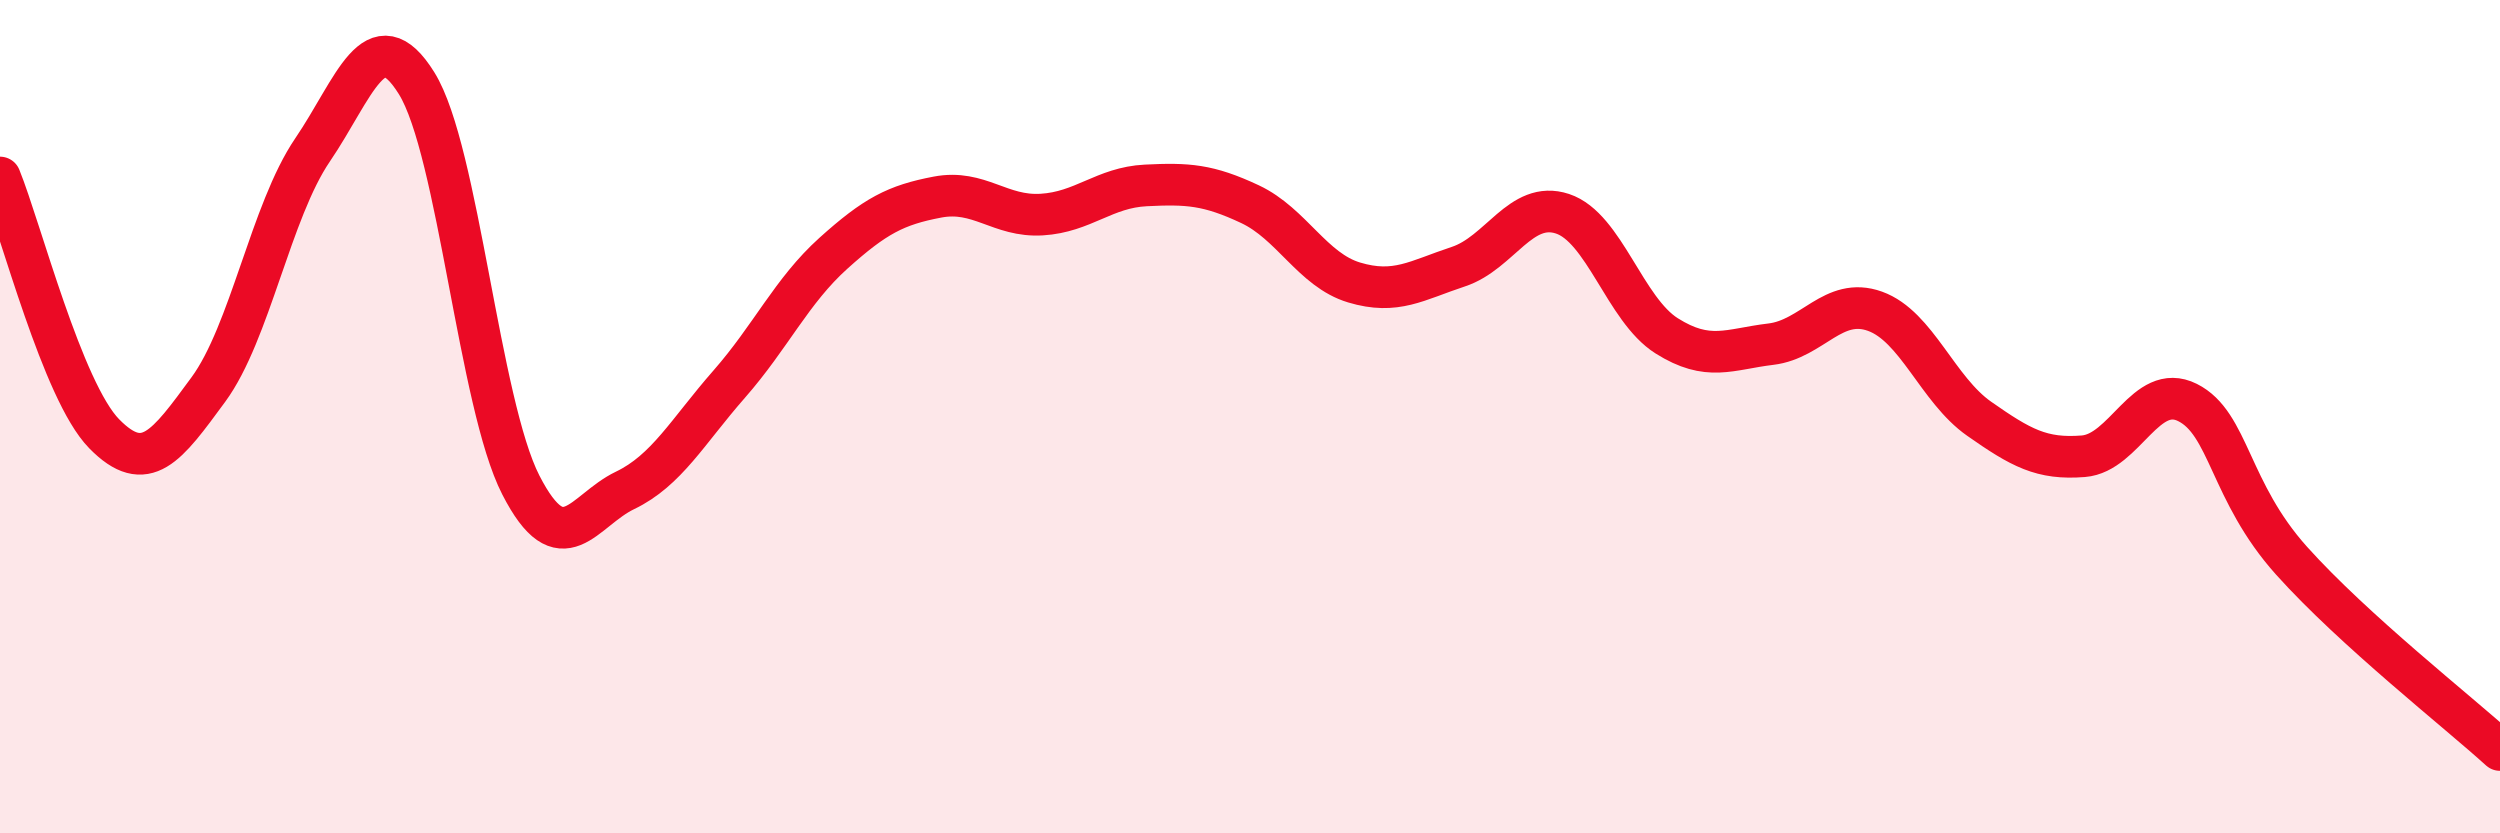
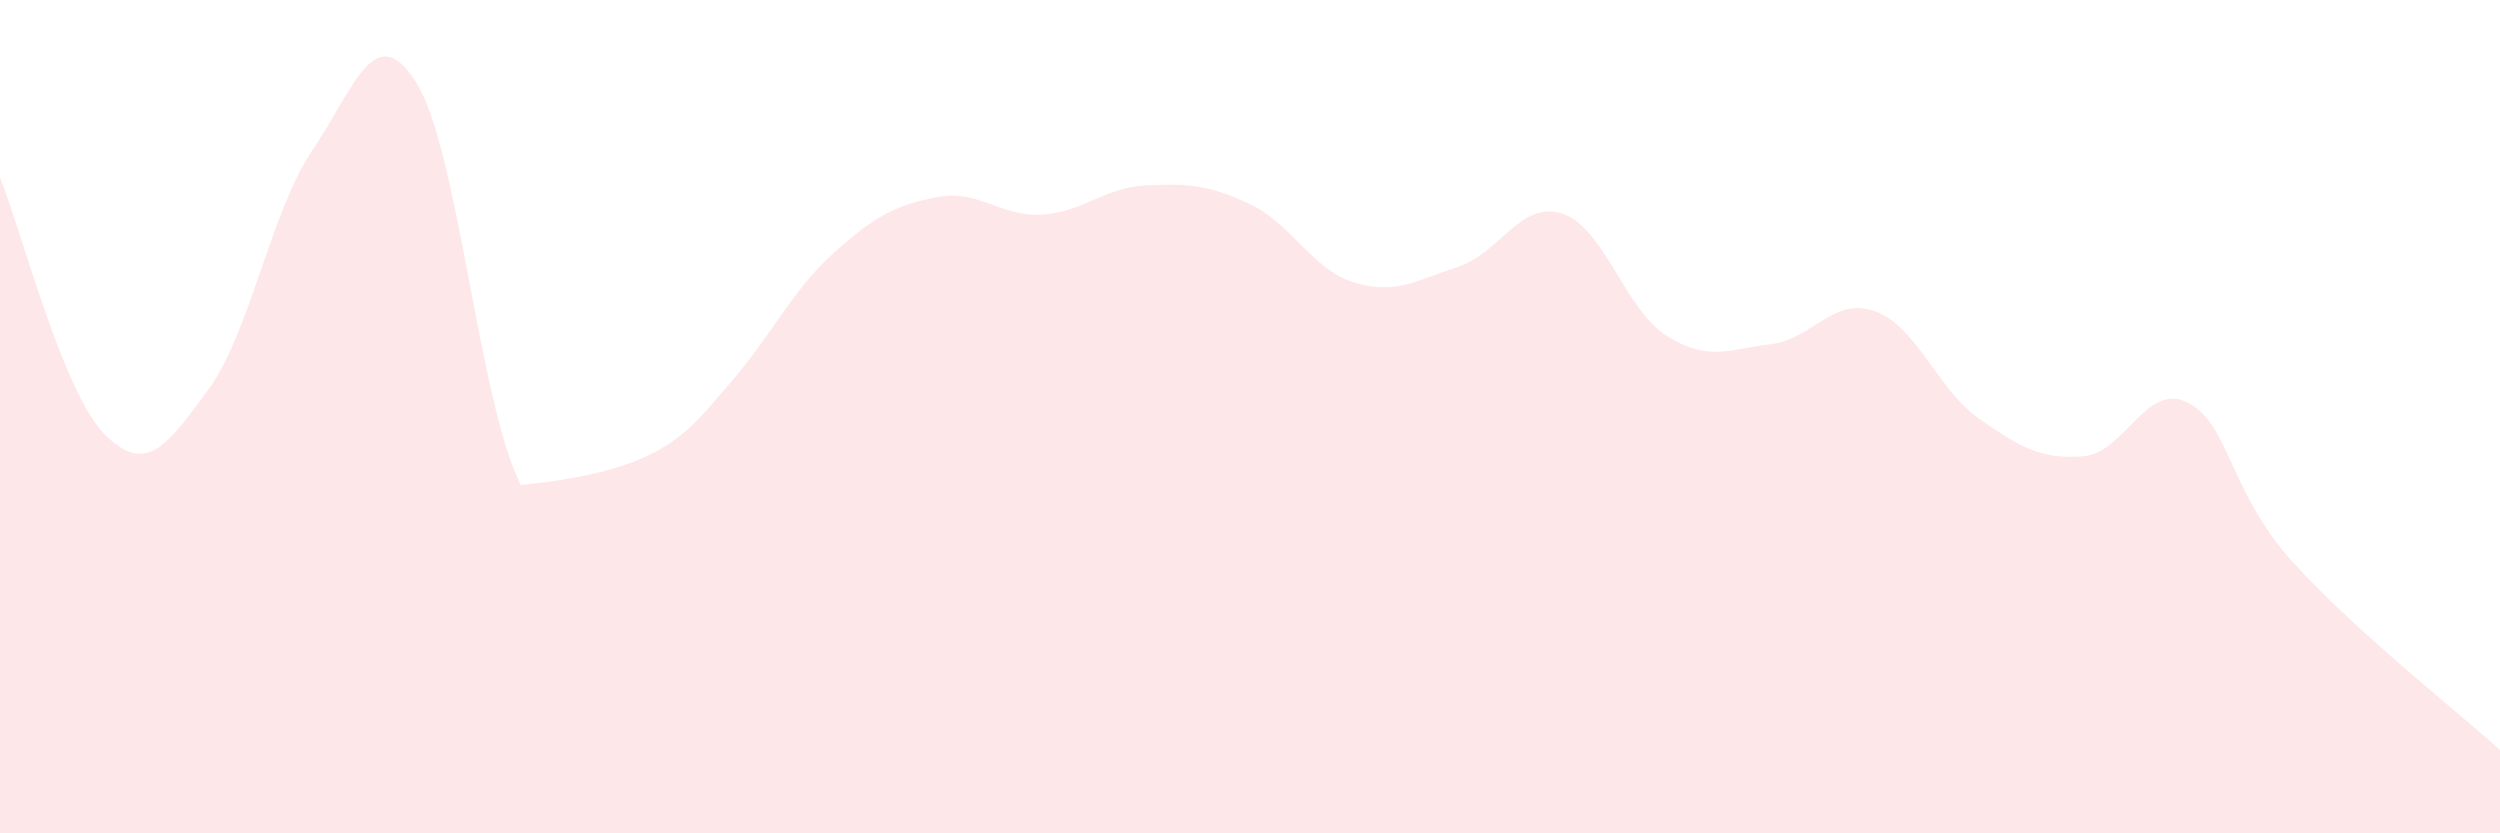
<svg xmlns="http://www.w3.org/2000/svg" width="60" height="20" viewBox="0 0 60 20">
-   <path d="M 0,4.26 C 0.5,5.49 1.5,9.39 2.5,10.41 C 3.5,11.43 4,10.71 5,9.35 C 6,7.99 6.5,5.07 7.5,3.6 C 8.5,2.13 9,0.39 10,2 C 11,3.61 11.5,9.69 12.5,11.64 C 13.5,13.59 14,12.25 15,11.77 C 16,11.29 16.5,10.36 17.5,9.22 C 18.5,8.08 19,6.98 20,6.08 C 21,5.18 21.5,4.92 22.5,4.73 C 23.5,4.54 24,5.21 25,5.15 C 26,5.09 26.5,4.5 27.5,4.45 C 28.5,4.4 29,4.43 30,4.9 C 31,5.37 31.5,6.48 32.5,6.78 C 33.5,7.08 34,6.73 35,6.4 C 36,6.07 36.5,4.8 37.5,5.13 C 38.5,5.46 39,7.43 40,8.06 C 41,8.69 41.5,8.38 42.5,8.26 C 43.5,8.14 44,7.11 45,7.47 C 46,7.83 46.5,9.35 47.5,10.05 C 48.5,10.75 49,11.03 50,10.95 C 51,10.87 51.5,9.16 52.5,9.66 C 53.5,10.16 53.5,11.79 55,13.46 C 56.5,15.13 59,17.09 60,18L60 20L0 20Z" fill="#EB0A25" opacity="0.1" stroke-linecap="round" stroke-linejoin="round" />
-   <path d="M 0,4.26 C 0.5,5.49 1.5,9.39 2.5,10.41 C 3.5,11.43 4,10.71 5,9.35 C 6,7.99 6.5,5.07 7.5,3.6 C 8.5,2.13 9,0.39 10,2 C 11,3.61 11.5,9.69 12.5,11.64 C 13.5,13.59 14,12.25 15,11.77 C 16,11.29 16.5,10.36 17.5,9.22 C 18.5,8.08 19,6.98 20,6.08 C 21,5.18 21.5,4.92 22.5,4.73 C 23.5,4.54 24,5.21 25,5.15 C 26,5.09 26.5,4.5 27.5,4.45 C 28.5,4.4 29,4.43 30,4.9 C 31,5.37 31.5,6.48 32.5,6.78 C 33.5,7.08 34,6.73 35,6.4 C 36,6.07 36.5,4.8 37.5,5.13 C 38.5,5.46 39,7.43 40,8.06 C 41,8.69 41.5,8.38 42.5,8.26 C 43.5,8.14 44,7.11 45,7.47 C 46,7.83 46.5,9.35 47.5,10.05 C 48.5,10.75 49,11.03 50,10.95 C 51,10.87 51.5,9.16 52.5,9.66 C 53.5,10.16 53.5,11.79 55,13.46 C 56.5,15.13 59,17.09 60,18" stroke="#EB0A25" stroke-width="1" fill="none" stroke-linecap="round" stroke-linejoin="round" />
+   <path d="M 0,4.26 C 0.5,5.49 1.5,9.39 2.5,10.41 C 3.5,11.43 4,10.71 5,9.35 C 6,7.99 6.5,5.07 7.5,3.6 C 8.5,2.13 9,0.39 10,2 C 11,3.61 11.5,9.69 12.5,11.64 C 16,11.29 16.5,10.36 17.5,9.22 C 18.5,8.08 19,6.98 20,6.08 C 21,5.18 21.5,4.92 22.5,4.73 C 23.5,4.54 24,5.21 25,5.15 C 26,5.09 26.5,4.5 27.5,4.45 C 28.5,4.4 29,4.43 30,4.9 C 31,5.37 31.5,6.48 32.5,6.78 C 33.5,7.08 34,6.73 35,6.4 C 36,6.07 36.5,4.8 37.5,5.13 C 38.5,5.46 39,7.43 40,8.06 C 41,8.69 41.5,8.38 42.5,8.26 C 43.5,8.14 44,7.11 45,7.47 C 46,7.83 46.5,9.35 47.5,10.05 C 48.5,10.75 49,11.03 50,10.95 C 51,10.87 51.5,9.16 52.5,9.66 C 53.5,10.16 53.5,11.79 55,13.46 C 56.5,15.13 59,17.09 60,18L60 20L0 20Z" fill="#EB0A25" opacity="0.1" stroke-linecap="round" stroke-linejoin="round" />
</svg>